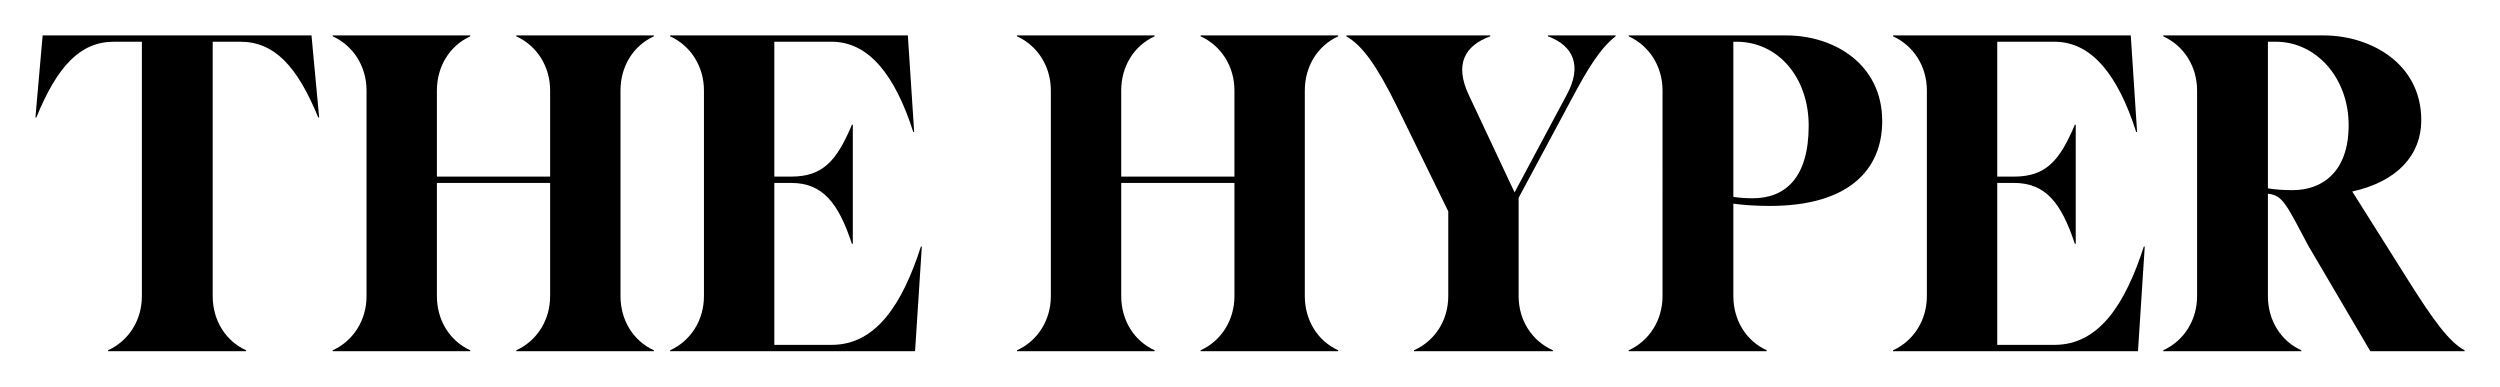
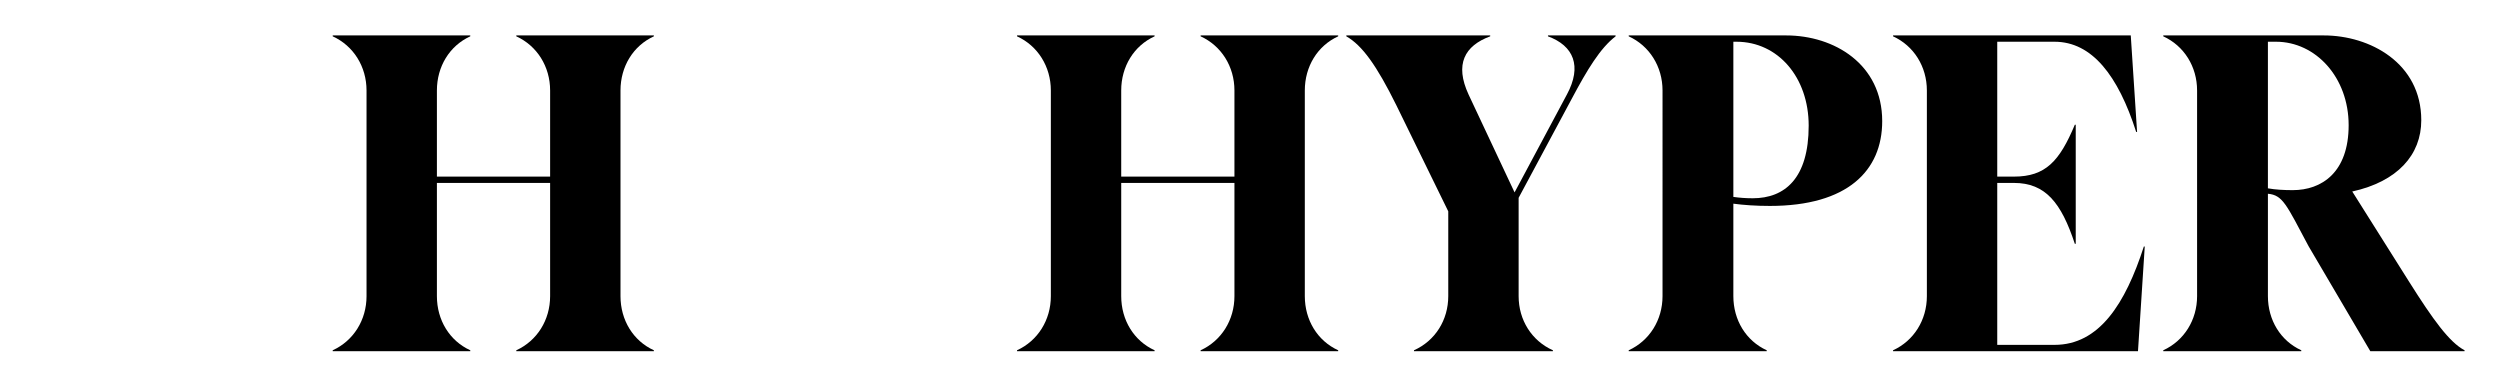
<svg xmlns="http://www.w3.org/2000/svg" version="1.1" id="Layer_1" x="0px" y="0px" width="2133.705px" height="329.962px" viewBox="0 0 2133.705 329.962" enable-background="new 0 0 2133.705 329.962" xml:space="preserve">
  <g>
-     <path d="M92.216,298.956c17.712-8.083,28.878-25.793,28.878-46.199V35.621h-23.87c-28.49,0-48.125,20.405-66.22,64.679h-0.771   l6.159-70.067H265.85l6.546,70.067h-0.772c-18.094-44.274-37.729-64.679-66.601-64.679h-23.488v217.136   c0,20.406,10.782,38.116,28.49,46.199v0.77H92.216V298.956z" />
    <path d="M529.581,77.199v175.557c0,20.406,10.783,38.116,28.491,46.199v0.77H440.65v-0.77c17.708-8.083,28.87-25.793,28.87-46.199   v-96.631h-96.631v96.631c0,20.406,10.78,38.116,28.49,46.199v0.77H283.958v-0.77c17.708-8.083,28.871-25.793,28.871-46.199V77.199   c0-20.404-11.162-38.112-28.871-46.199v-0.768h117.421V31c-17.71,8.087-28.49,25.795-28.49,46.199v73.532h96.631V77.199   c0-20.404-11.161-38.112-28.87-46.199v-0.768h117.422V31C540.364,39.087,529.581,56.795,529.581,77.199z" />
-     <path d="M571.937,298.956c17.711-8.083,28.875-25.793,28.875-46.199V77.199c0-20.404-11.164-38.112-28.875-46.199v-0.768H774.83   l5.388,82.388h-0.769c-15.398-48.126-37.728-77-69.683-77h-48.895v115.111h14.245c26.95,0,38.885-13.086,51.973-44.271h0.772   v101.638h-0.772c-11.552-35.035-25.023-51.973-51.973-51.973h-14.245v138.212h48.895c38.117,0,60.443-35.036,76.229-83.93h0.769   l-5.775,89.318H571.937V298.956z" />
    <path d="M1113.634,77.199v175.557c0,20.406,10.778,38.116,28.491,46.199v0.77h-117.423v-0.77   c17.707-8.083,28.872-25.793,28.872-46.199v-96.631h-96.631v96.631c0,20.406,10.778,38.116,28.491,46.199v0.77H868.009v-0.77   c17.708-8.083,28.872-25.793,28.872-46.199V77.199c0-20.404-11.165-38.112-28.872-46.199v-0.768h117.424V31   c-17.713,8.087-28.491,25.795-28.491,46.199v73.532h96.631V77.199c0-20.404-11.165-38.112-28.872-46.199v-0.768h117.423V31   C1124.412,39.087,1113.634,56.795,1113.634,77.199z" />
    <path d="M1378.895,30.232V31c-13.086,10.011-24.25,28.49-37.339,53.129l-45.432,84.697v83.93c0,20.406,11.167,38.116,29.262,46.199   v0.77h-118.581v-0.77c18.095-8.083,29.262-25.793,29.262-46.199v-72.378l-44.276-90.475   c-16.936-34.265-29.255-51.202-42.732-58.903v-0.768h122.812V31c-21.945,8.087-30.412,23.872-18.479,49.664l39.268,83.543   l44.66-83.543c13.092-24.253,5.778-41.577-16.169-49.664v-0.768H1378.895z" />
    <path d="M1606.431,103.38c0,42.349-29.644,72.377-95.859,72.377c-11.938,0-22.716-0.77-31.186-1.923v78.922   c0,20.406,10.776,38.116,28.485,46.199v0.77h-117.803v-0.77c17.708-8.083,28.872-25.793,28.872-46.199V77.199   c0-20.404-11.164-38.112-28.872-46.199v-0.768h134.36C1565.624,30.232,1606.431,54.872,1606.431,103.38z M1543.678,107.228   c0-41.193-26.181-71.607-61.598-71.607h-2.694v132.438c5.388,0.768,10.776,1.154,16.552,1.154   C1523.273,169.213,1543.678,152.274,1543.678,107.228z" />
    <path d="M1615.68,298.956c17.707-8.083,28.87-25.793,28.87-46.199V77.199c0-20.404-11.163-38.112-28.87-46.199v-0.768h202.89   l5.391,82.388h-0.771c-15.398-48.126-37.726-77-69.681-77h-48.895v115.111h14.242c26.952,0,38.888-13.086,51.975-44.271h0.77   v101.638h-0.77c-11.55-35.035-25.022-51.973-51.975-51.973h-14.242v138.212h48.895c38.114,0,60.441-35.036,76.226-83.93h0.771   l-5.774,89.318H1615.68V298.956z" />
    <path d="M2103.473,298.956v0.77h-80.462l-52.747-89.704c-18.863-35.418-21.938-43.505-34.647-44.657v87.392   c0,20.406,10.779,38.116,28.489,46.199v0.77h-117.808v-0.77c17.711-8.083,28.874-25.793,28.874-46.199V77.199   c0-20.404-11.163-38.112-28.874-46.199v-0.768h137.058c39.271,0,83.159,23.483,83.159,72.376c0,29.644-20.403,52.36-58.905,60.83   l48.512,76.997C2076.525,272.777,2090.386,292.024,2103.473,298.956z M1935.616,35.621v125.123   c6.547,1.156,13.862,1.542,21.175,1.542c24.642,0,47.739-15.014,47.739-55.439c0-40.811-28.105-71.225-61.983-71.225H1935.616z" />
  </g>
</svg>